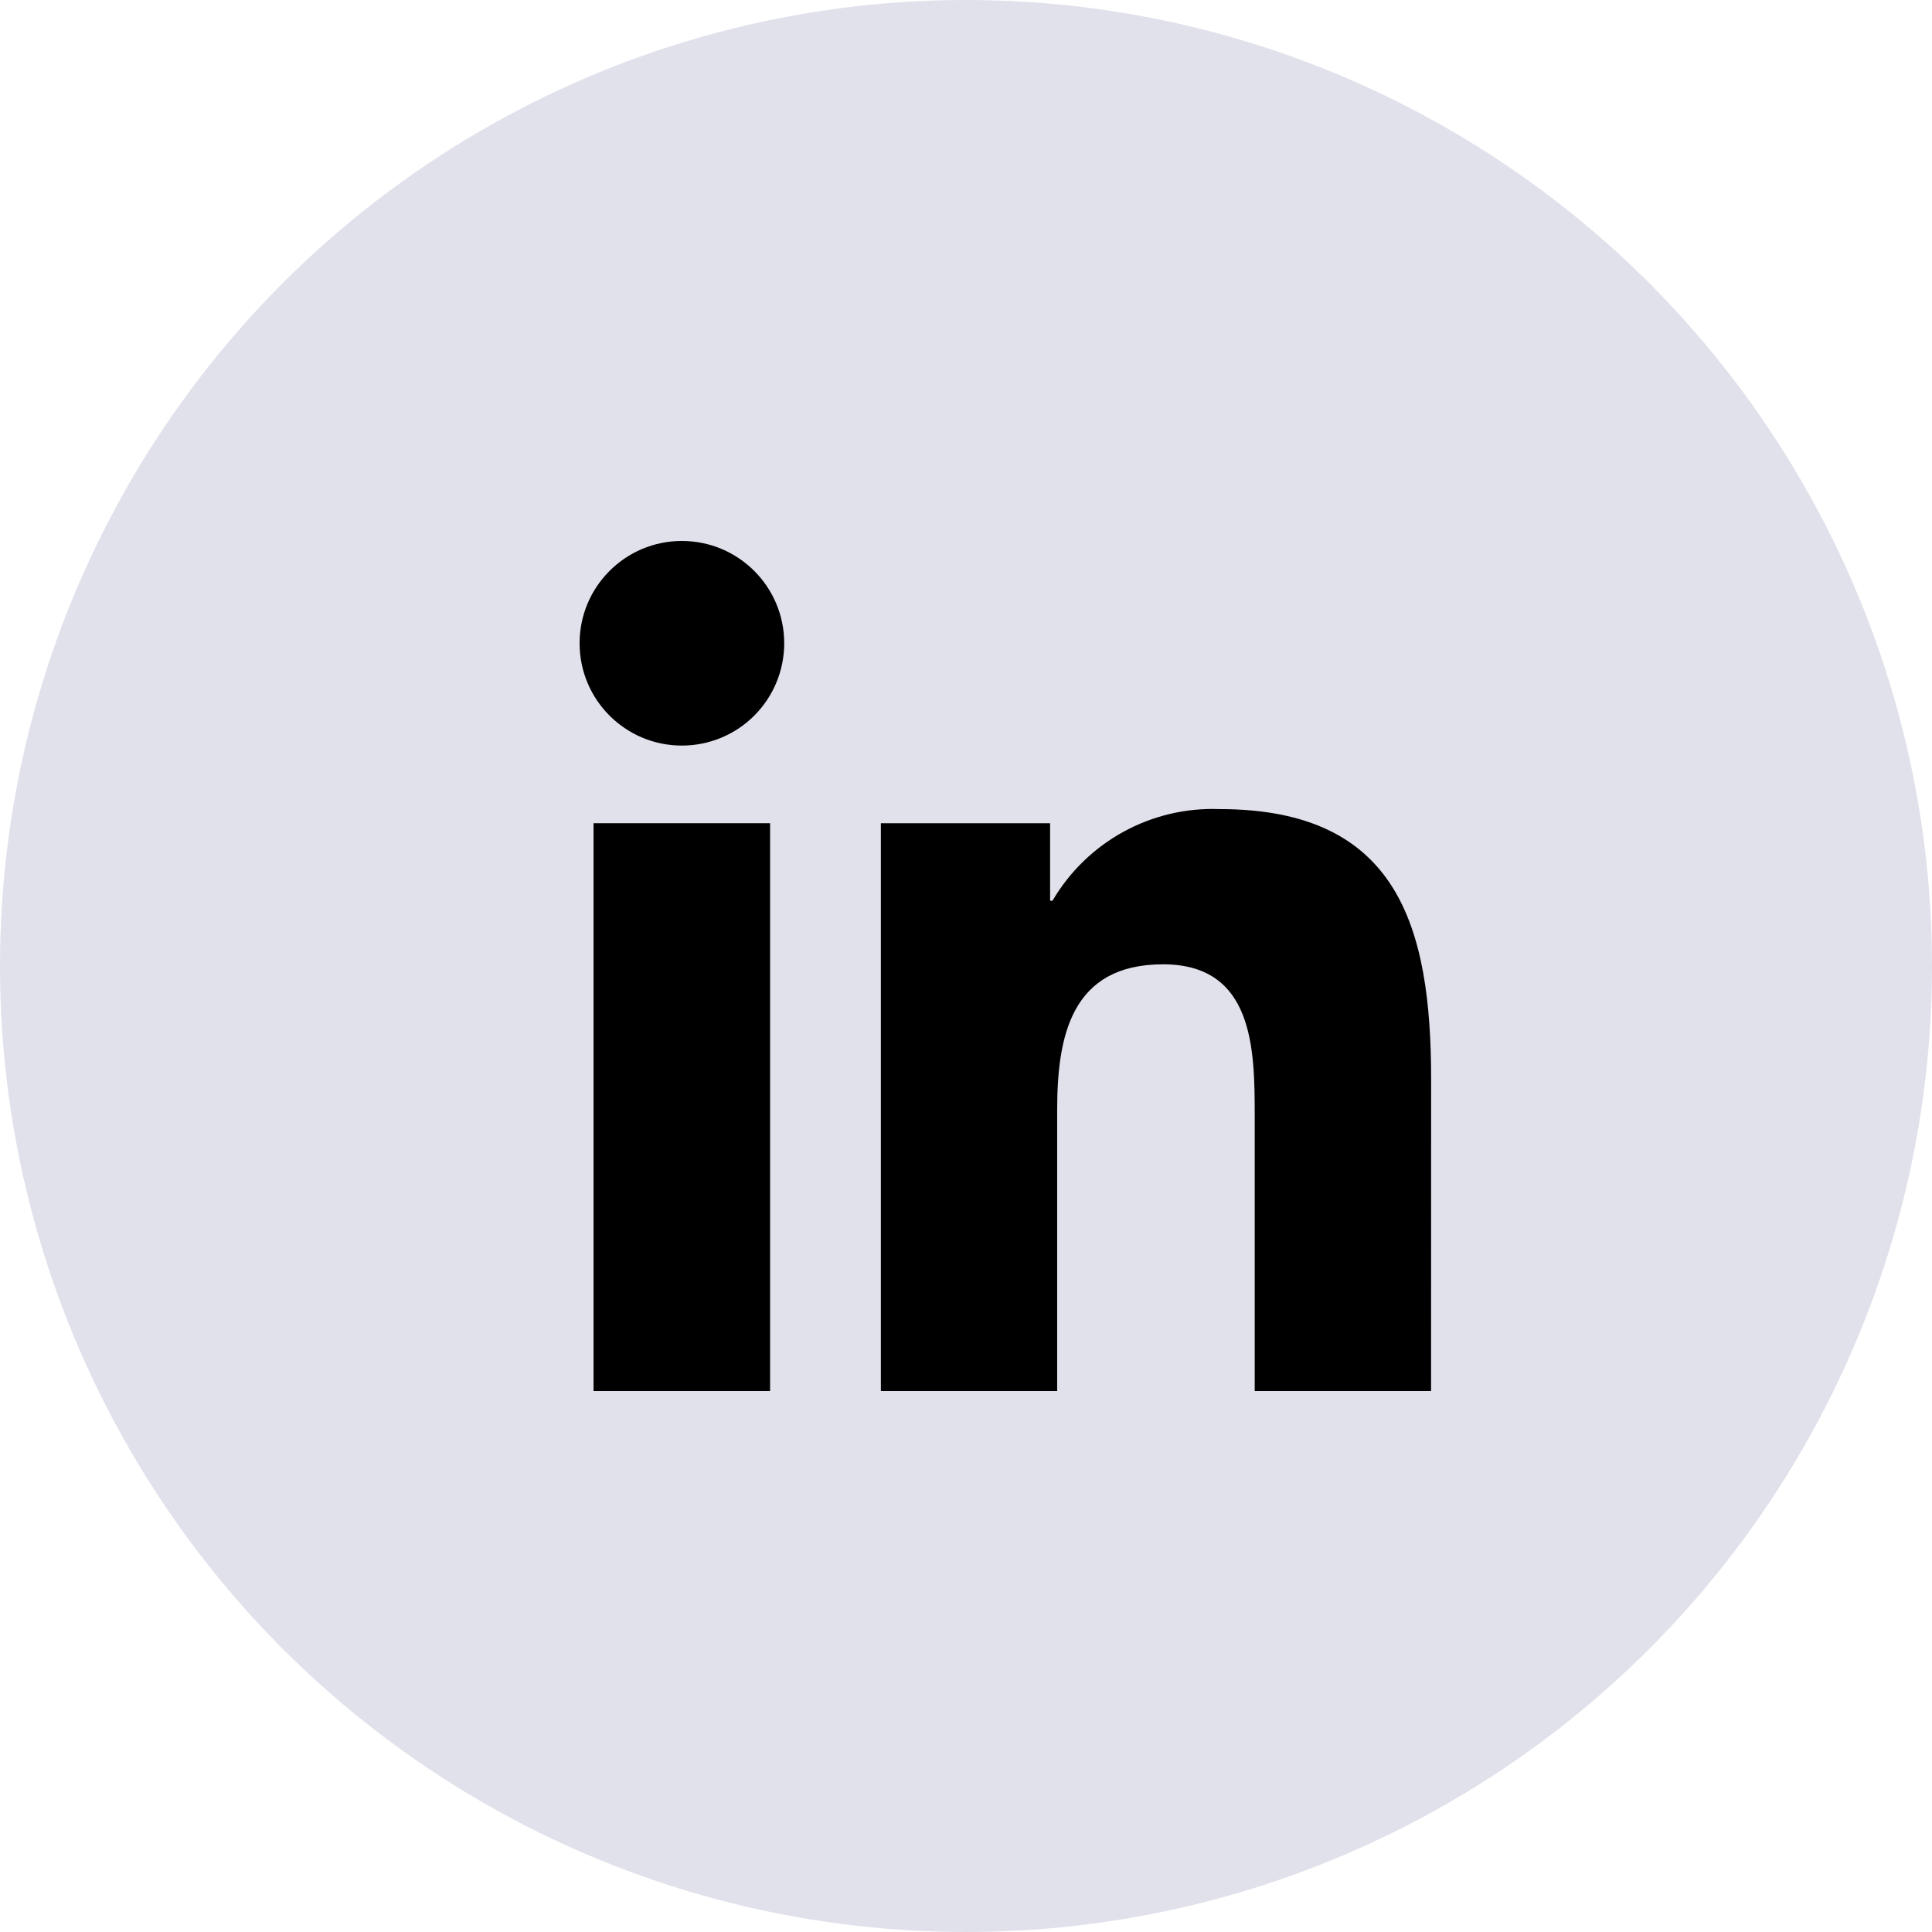
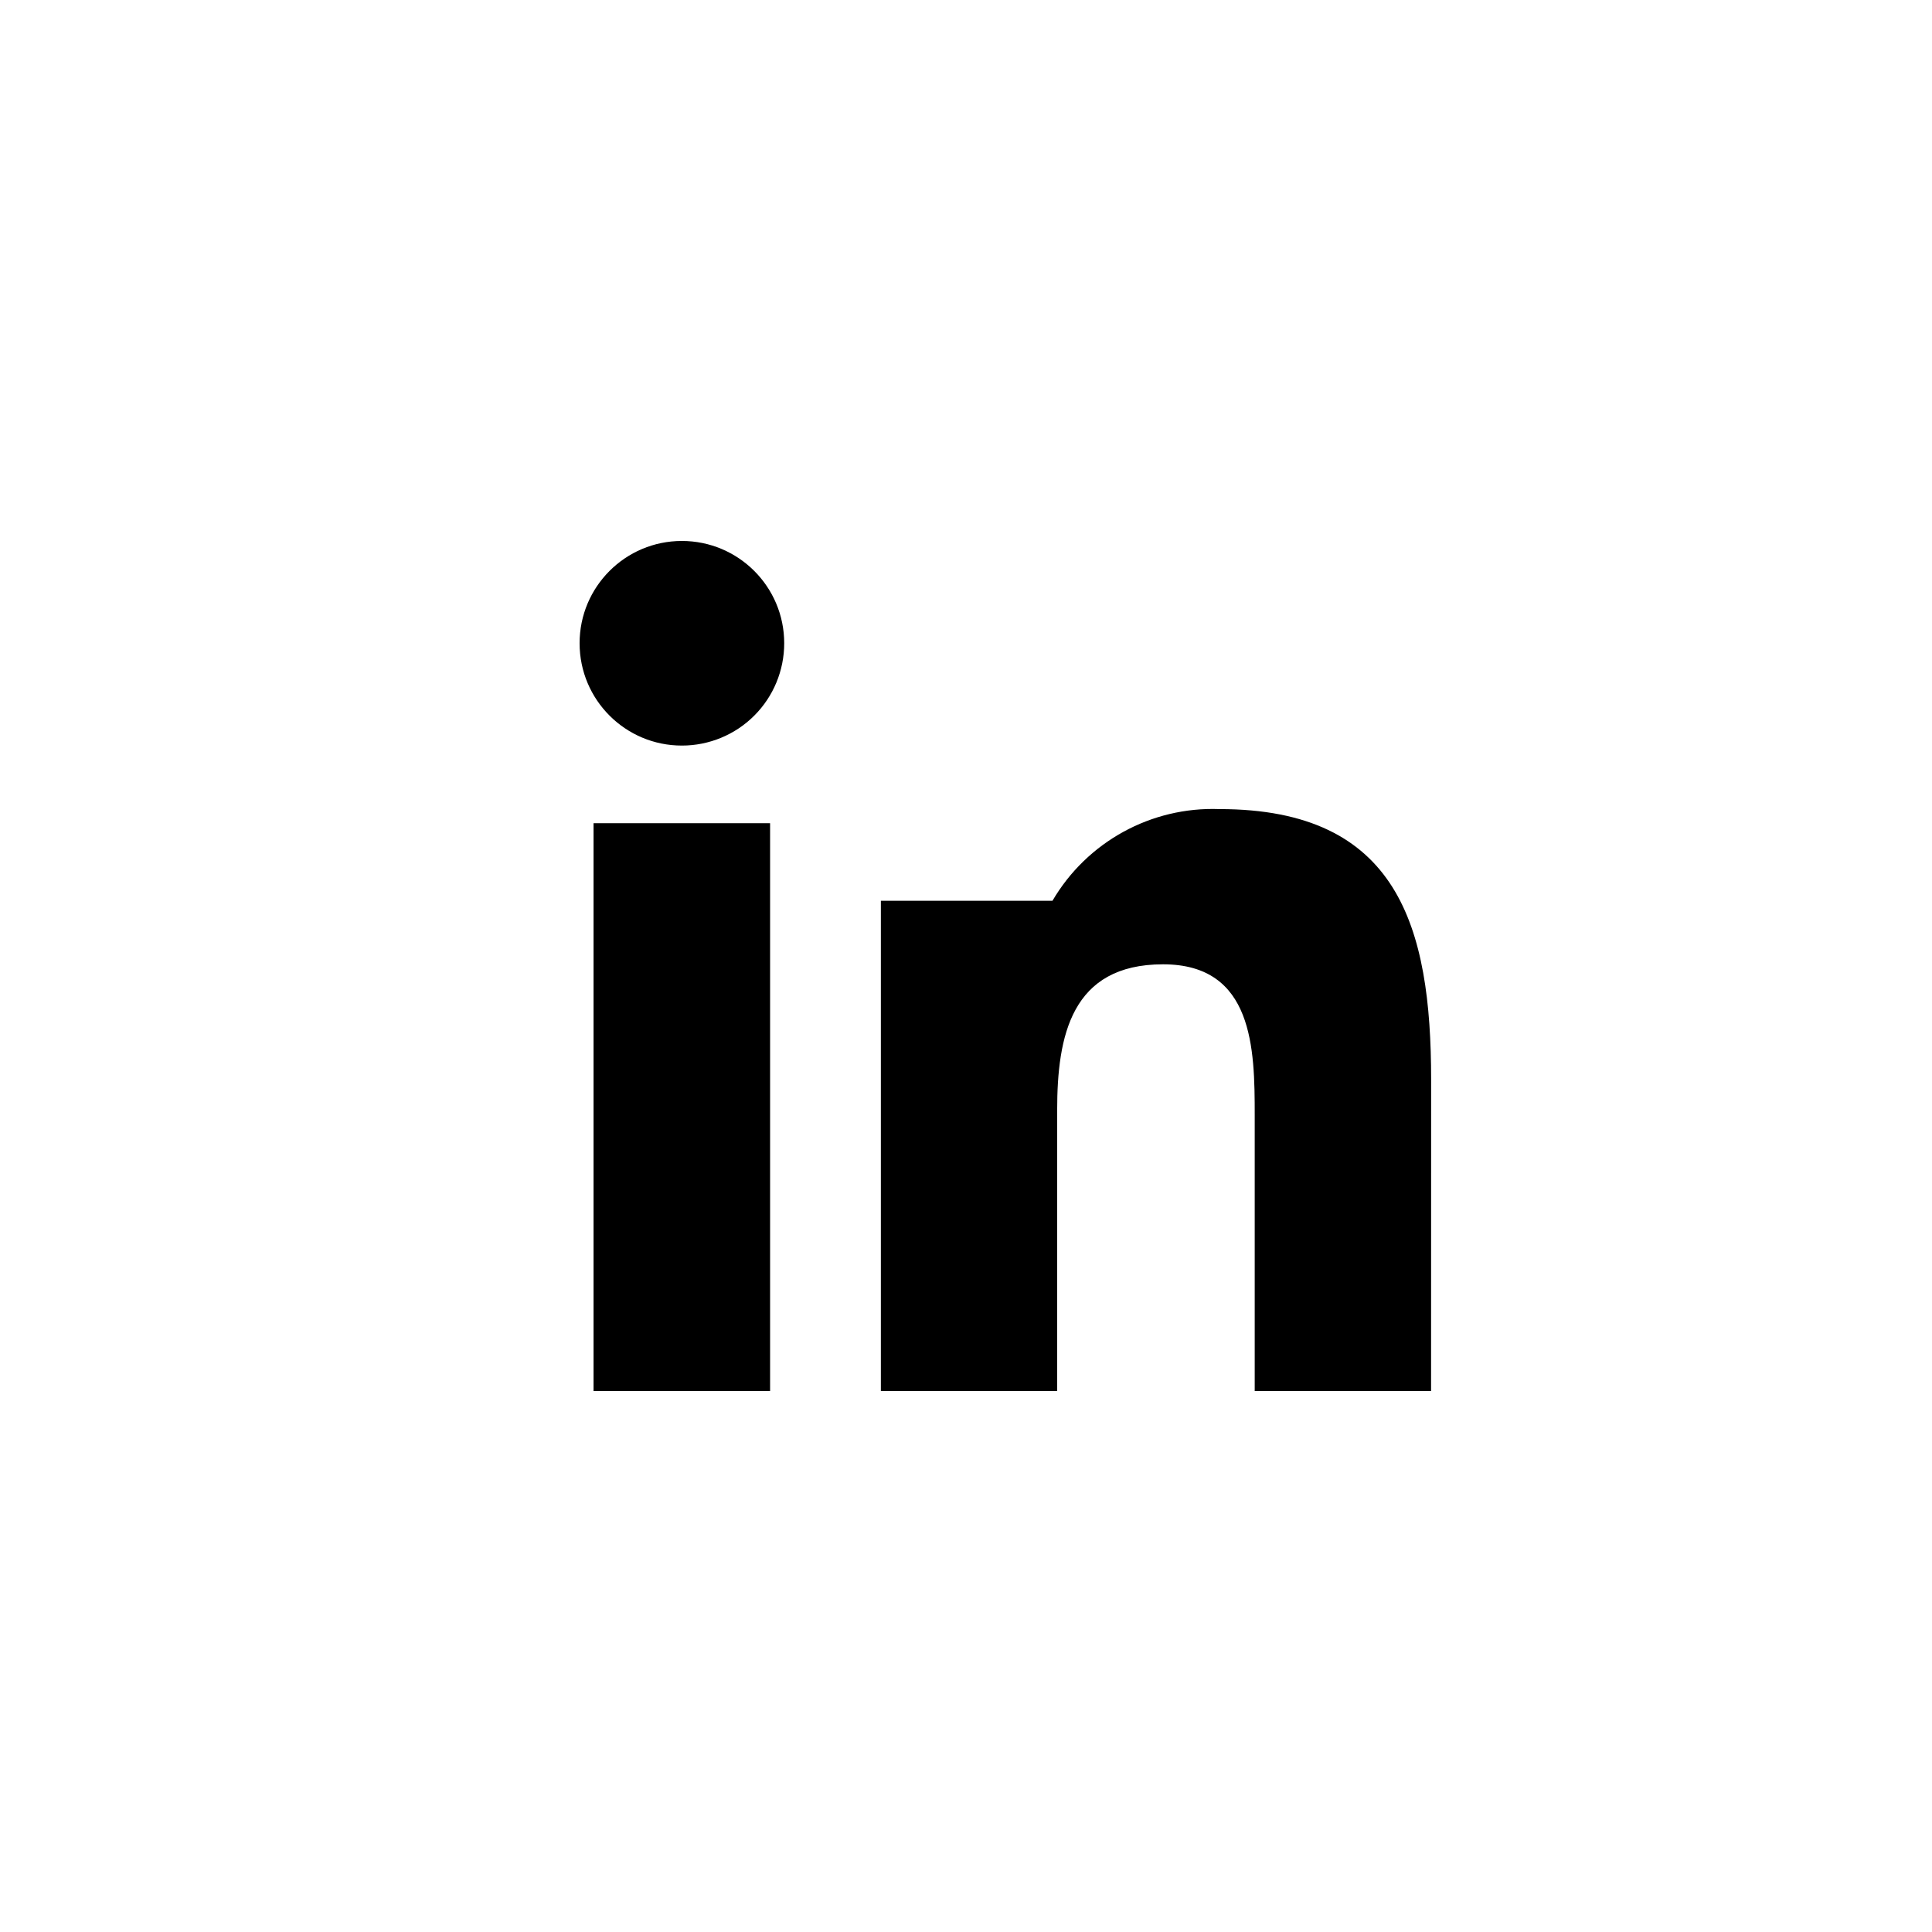
<svg xmlns="http://www.w3.org/2000/svg" width="32" height="32" viewBox="0 0 32 32" fill="none">
-   <circle cx="16" cy="16" r="16" fill="#E0E1EB" />
-   <path d="M20.782 23.04H23.703L23.704 17.881C23.704 15.348 23.158 13.401 20.198 13.401C19.067 13.359 18.004 13.943 17.432 14.92H17.393V13.635H14.59V23.04H17.51V18.387C17.51 17.16 17.743 15.972 19.264 15.972C20.763 15.972 20.782 17.376 20.782 18.467V23.04Z" fill="black" />
+   <path d="M20.782 23.04H23.703L23.704 17.881C23.704 15.348 23.158 13.401 20.198 13.401C19.067 13.359 18.004 13.943 17.432 14.92H17.393H14.59V23.04H17.51V18.387C17.51 17.16 17.743 15.972 19.264 15.972C20.763 15.972 20.782 17.376 20.782 18.467V23.04Z" fill="black" />
  <path d="M9.6 10.655C9.6 11.591 10.359 12.35 11.295 12.349C11.744 12.349 12.175 12.171 12.493 11.853C12.811 11.535 12.989 11.104 12.989 10.654C12.989 9.718 12.23 8.96 11.294 8.96C10.358 8.96 9.599 9.719 9.6 10.655Z" fill="black" />
  <path d="M9.831 23.04H12.755V13.635H9.831V23.04Z" fill="black" />
</svg>